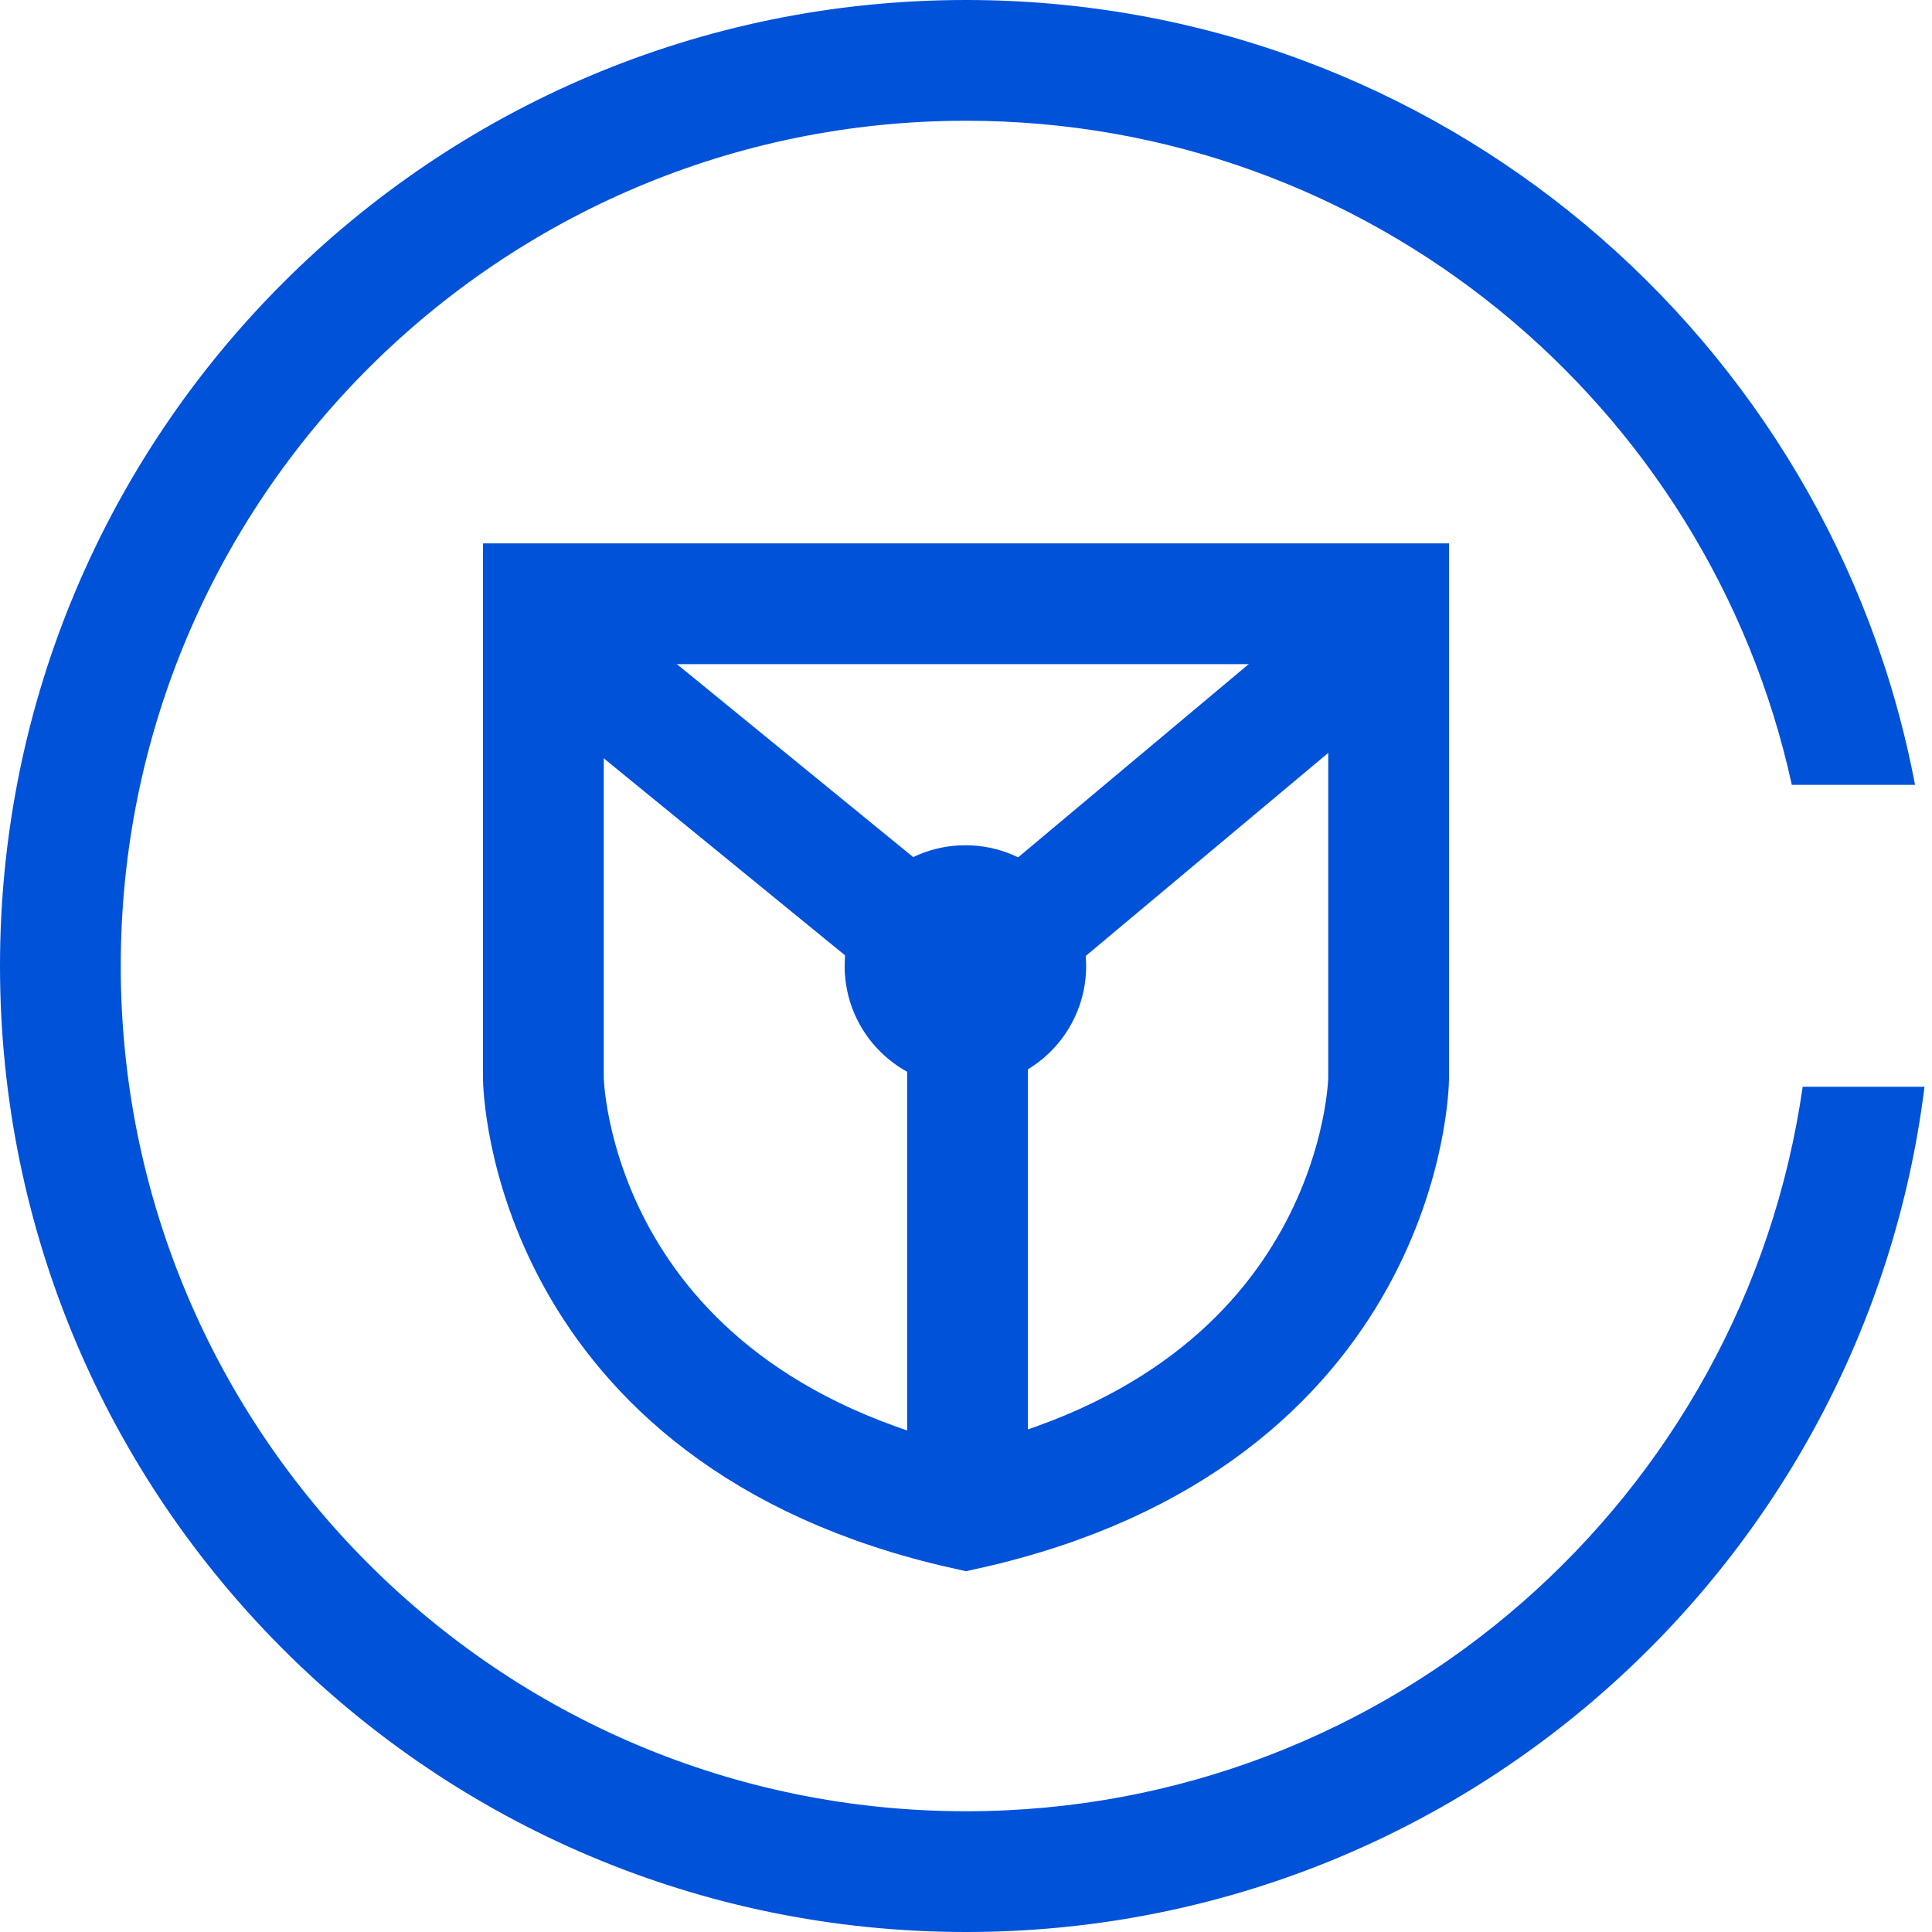
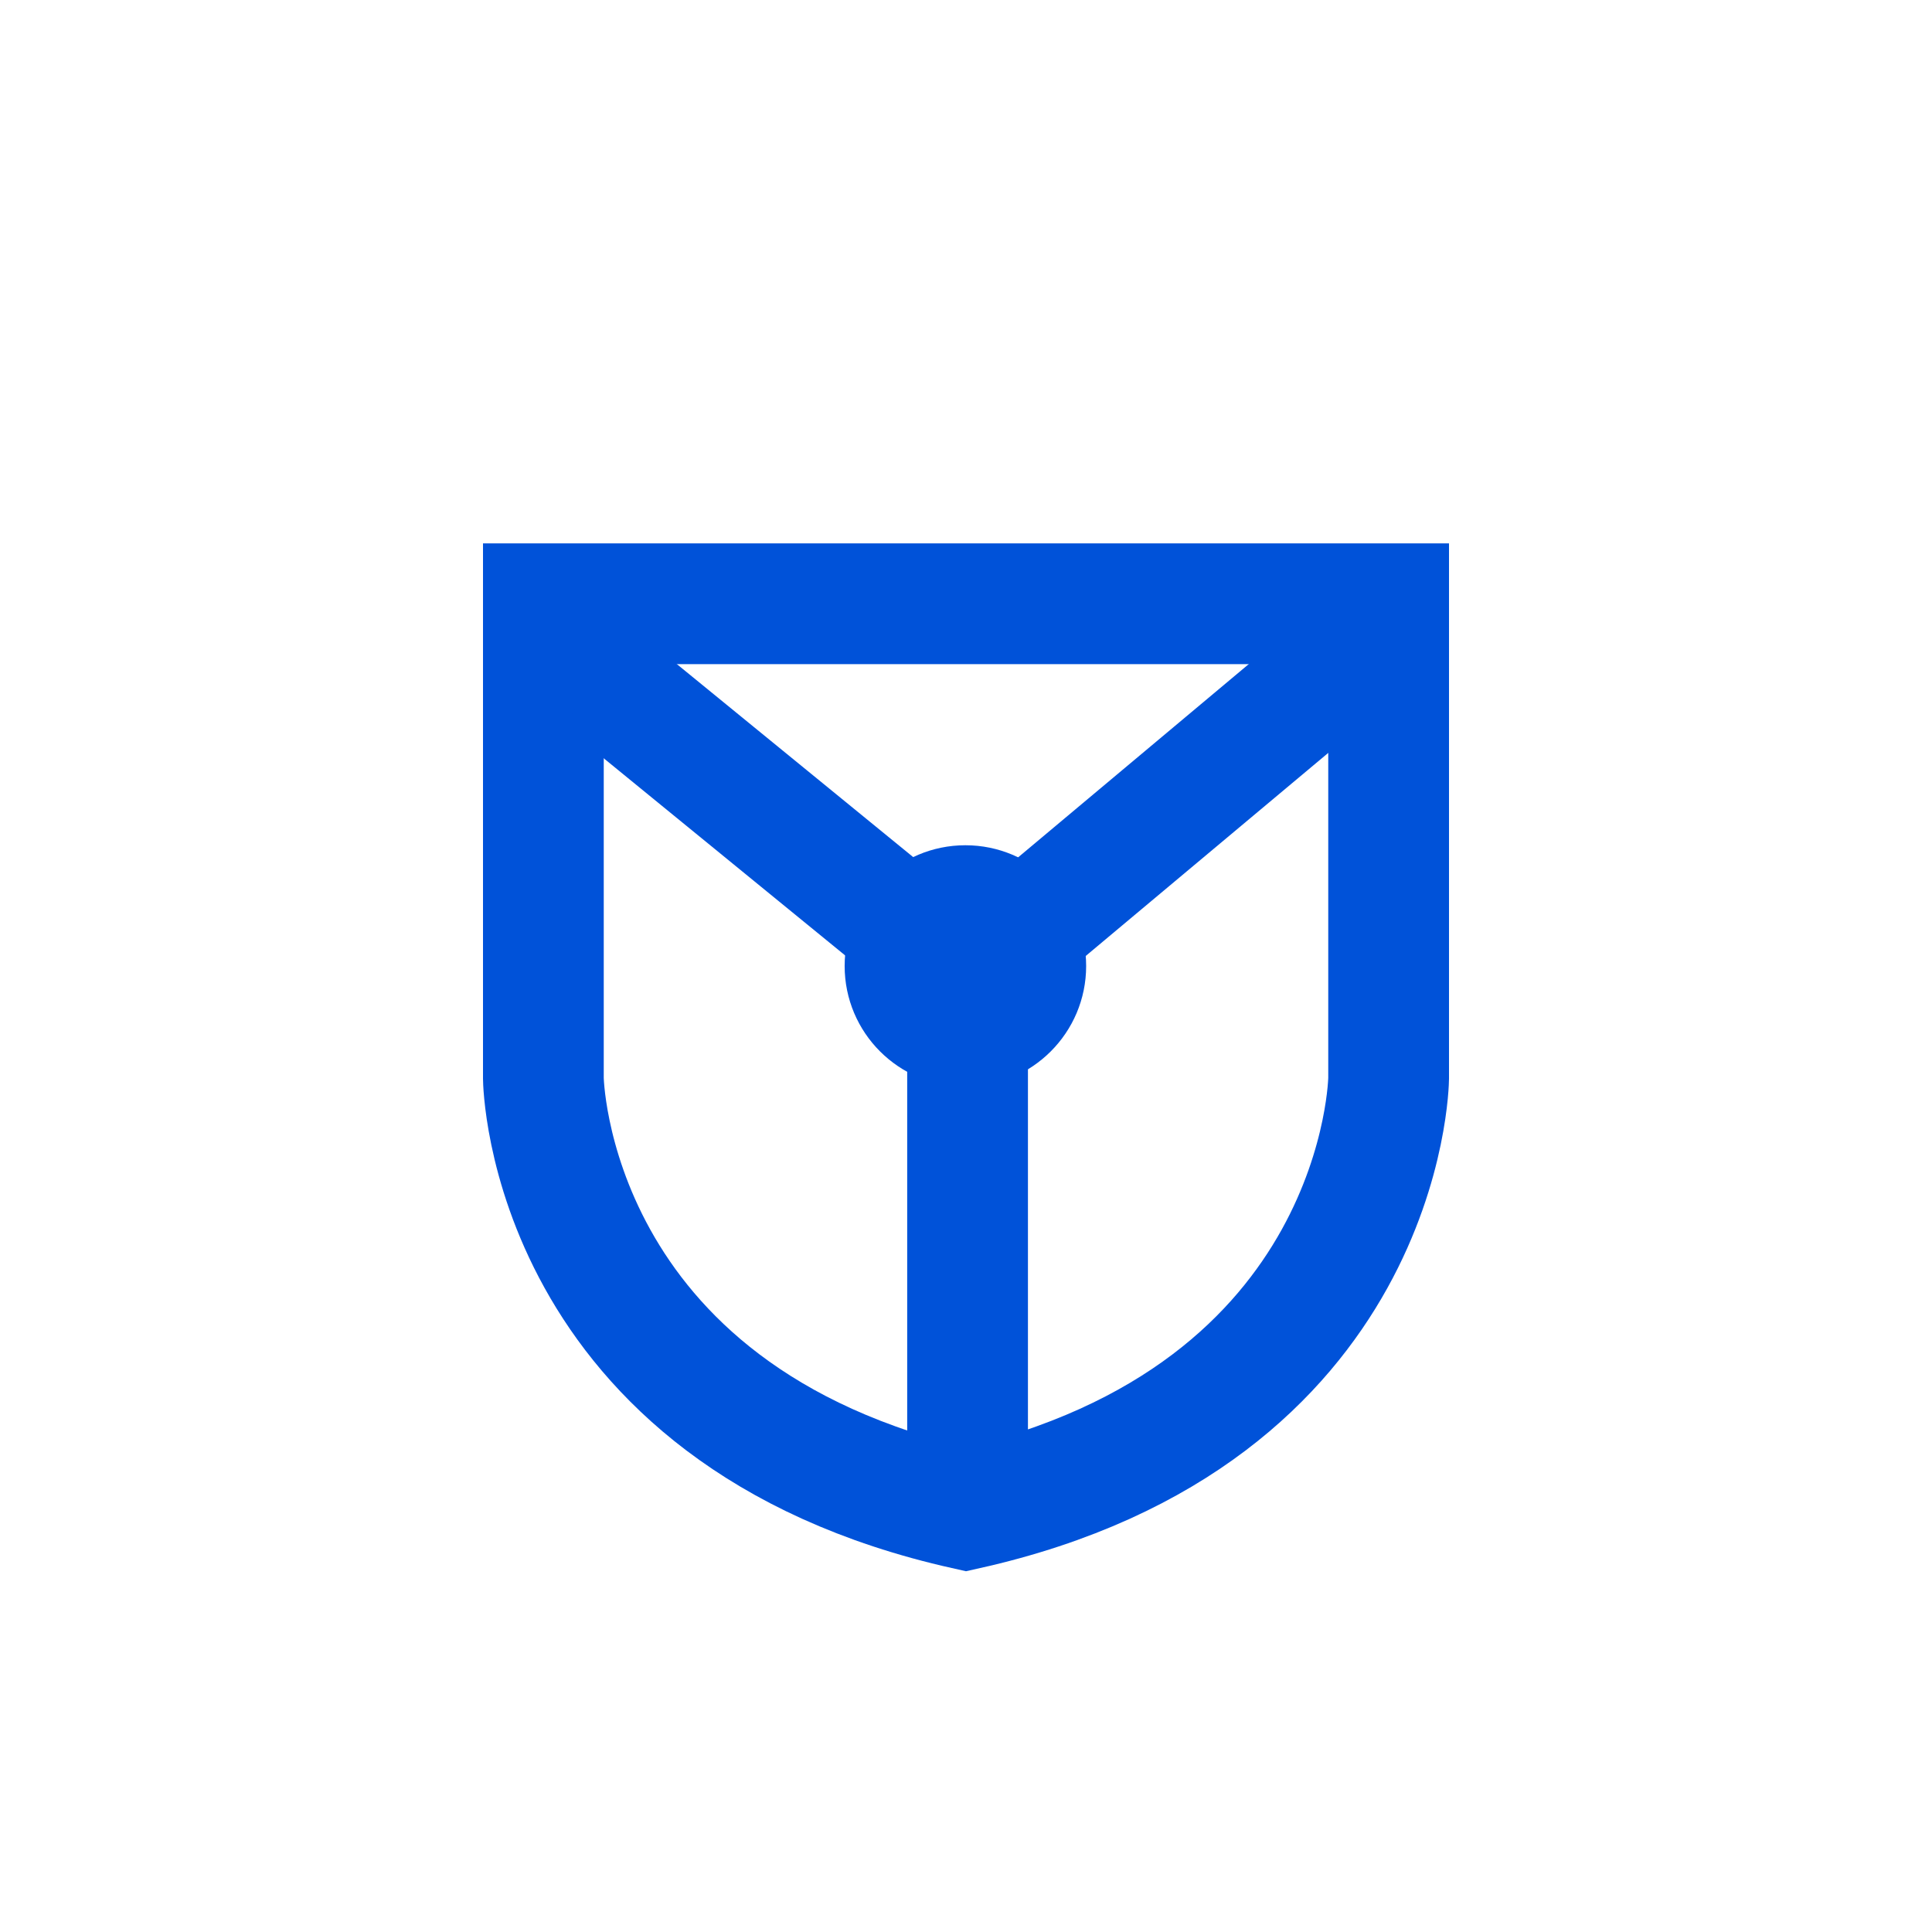
<svg xmlns="http://www.w3.org/2000/svg" width="32px" height="32px" viewBox="0 0 32 32" version="1.1">
  <title>璇玑可信计算解决方案</title>
  <desc>Created with Sketch.</desc>
  <g id="产品icon" stroke="none" stroke-width="1" fill="none" fill-rule="evenodd">
    <g id="璇玑可信计算解决方案">
-       <path d="M23,10 L9,10 L9,17.862 C9,17.862 9.054,23.448 16,25 C22.946,23.448 23,17.862 23,17.862 L23,13.103 L23,10 Z" id="Shape备份-2" stroke="#0052d9" stroke-width="2" />
-       <path d="M31.719,13 L29.678,13 C28.305,6.71 22.702,2 16,2 C8.268,2 2,8.268 2,16 C2,23.732 8.268,30 16,30 C23.053,30 28.887,24.785 29.858,18 L31.876,18 C30.892,25.893 24.159,32 16,32 C7.163,32 0,24.837 0,16 C0,7.163 7.163,0 16,0 C23.811,0 30.315,5.598 31.719,13 Z" id="Combined-Shape备份-14" fill="#0052d9" fill-rule="nonzero" />
+       <path d="M23,10 L9,10 L9,17.862 C9,17.862 9.054,23.448 16,25 C22.946,23.448 23,17.862 23,17.862 L23,10 Z" id="Shape备份-2" stroke="#0052d9" stroke-width="2" />
      <polygon id="形状结合备份" fill="#0052d9" fill-rule="nonzero" transform="translate(16.036, 17.549) rotate(-180) translate(-16.036, -17.549) " points="17.046 18.434 22.715 23.063 21.69 24.775 16.064 20.181 10.488 24.853 9.356 23.227 15.046 18.463 15.046 10.246 17.046 10.246" />
      <circle id="椭圆形备份-22" fill="#0052d9" fill-rule="nonzero" cx="15.99" cy="16" r="2" />
    </g>
  </g>
</svg>